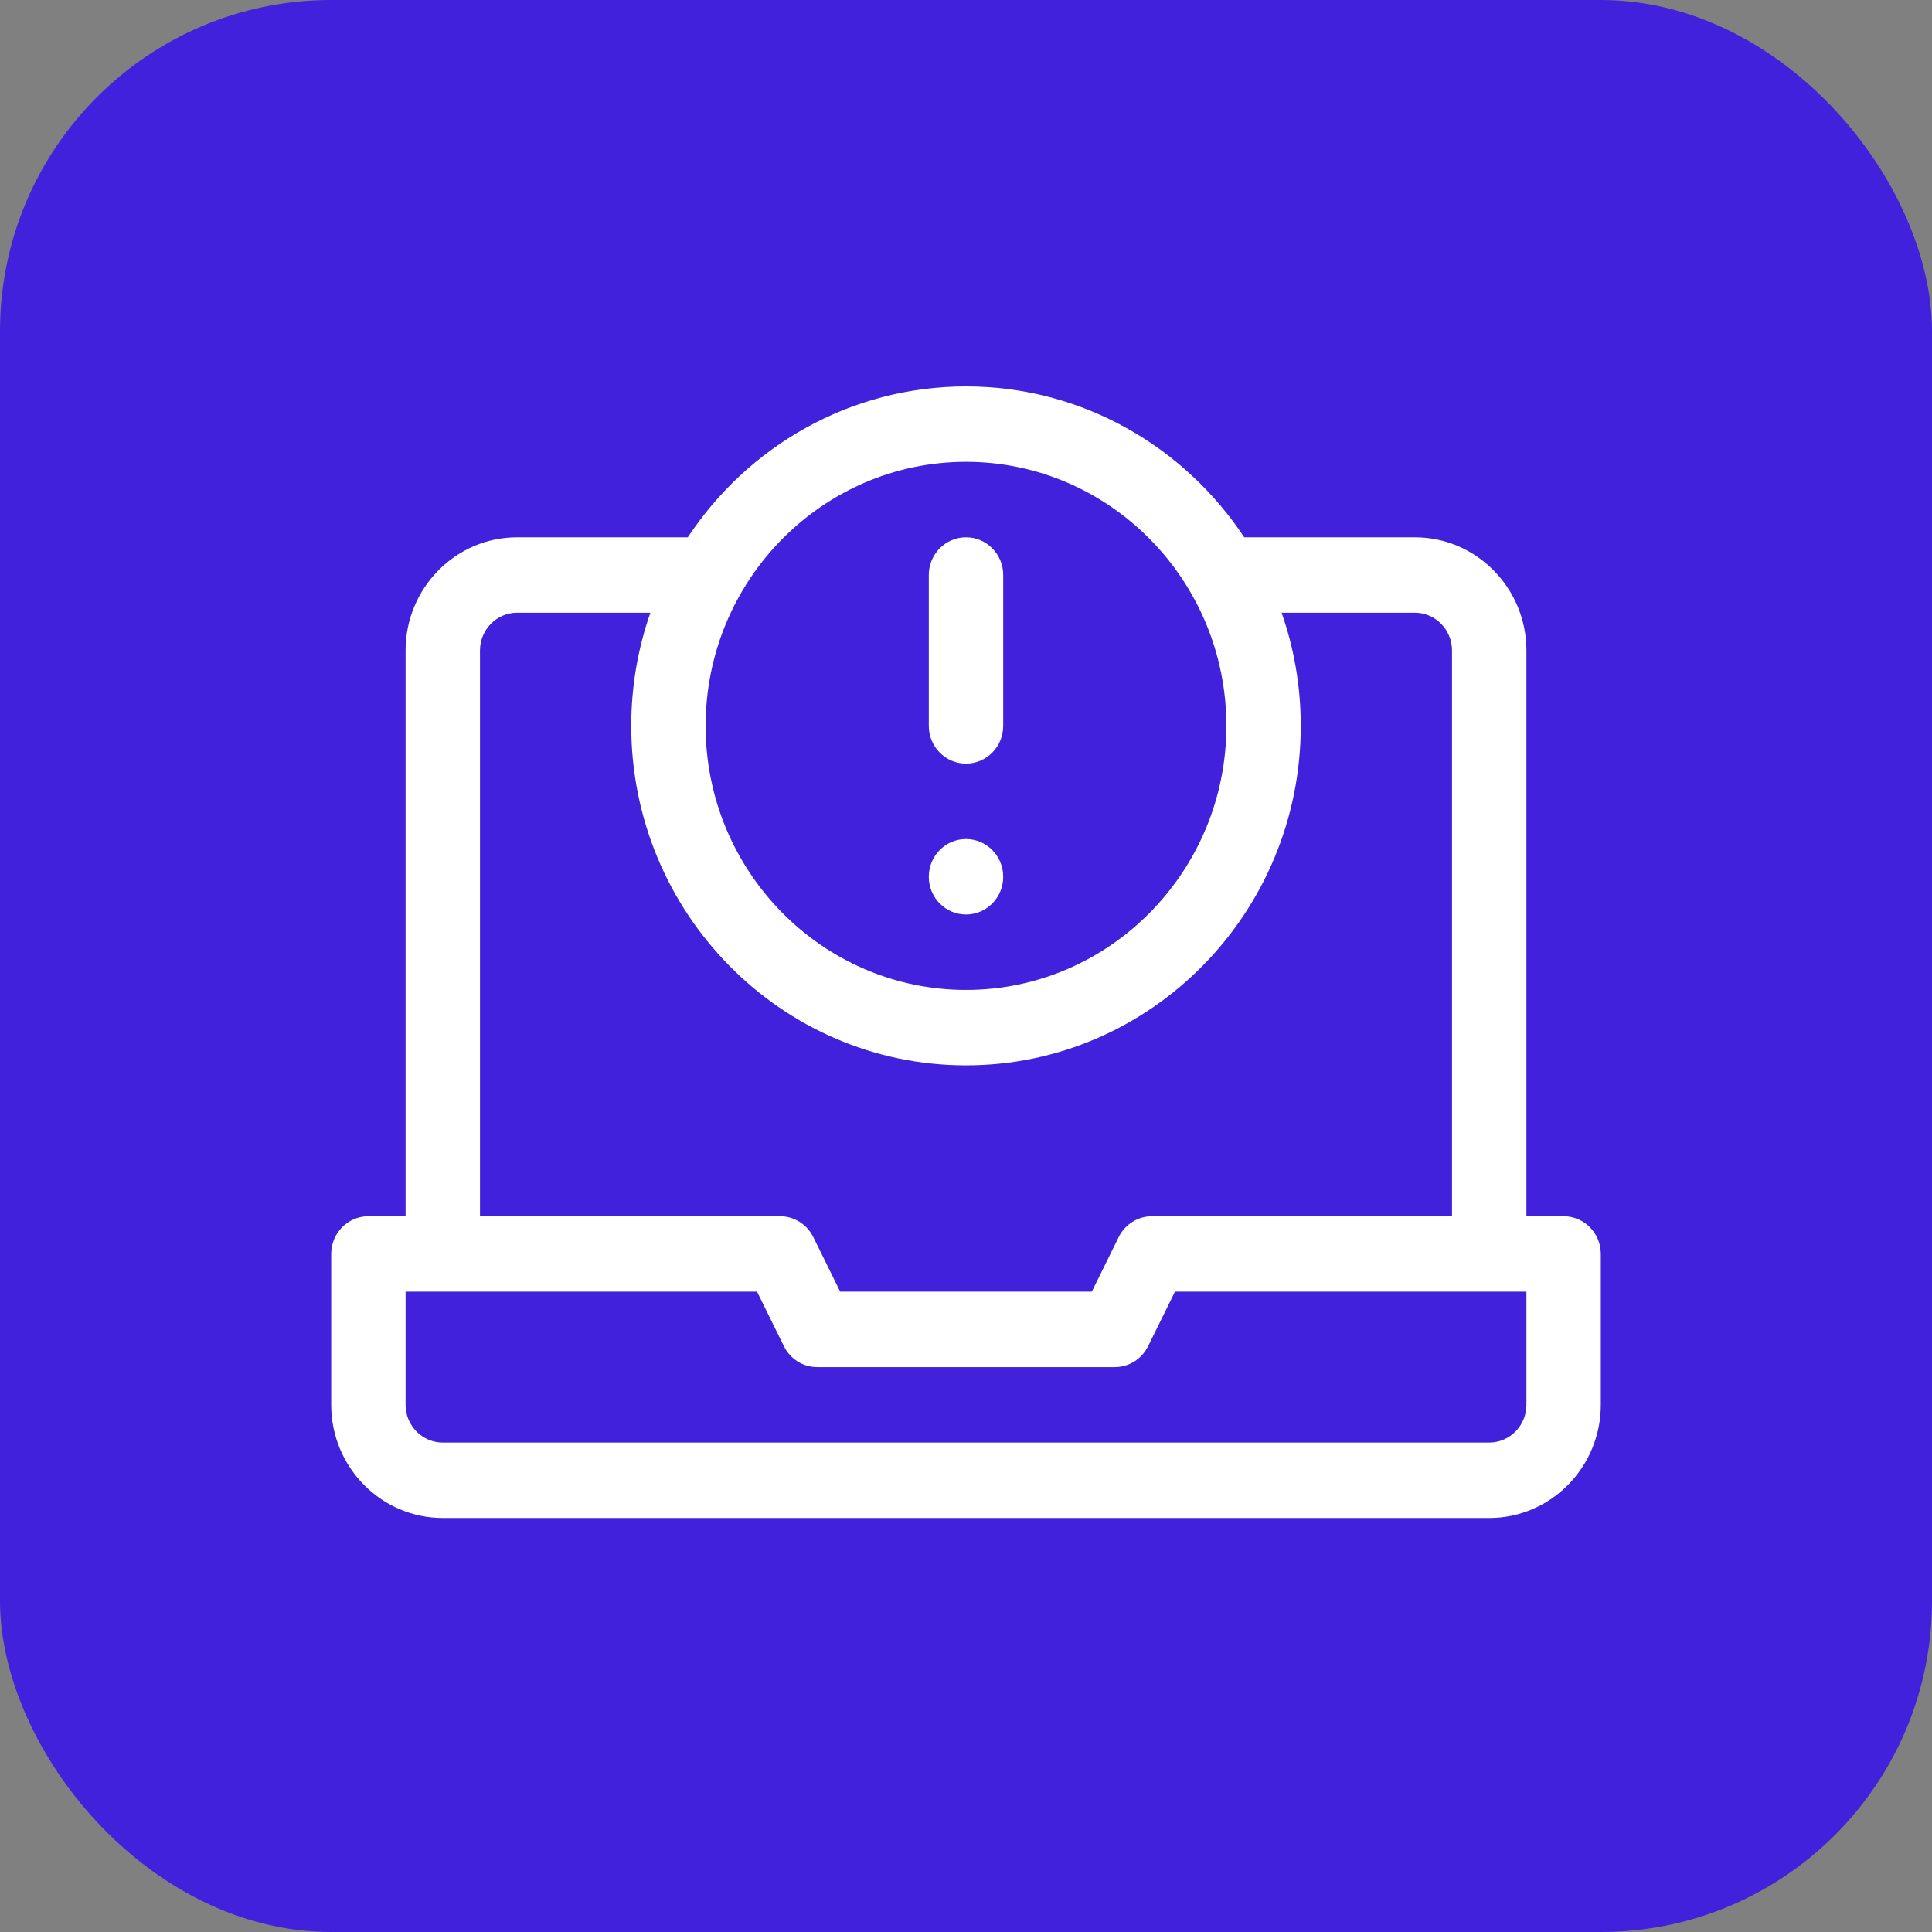
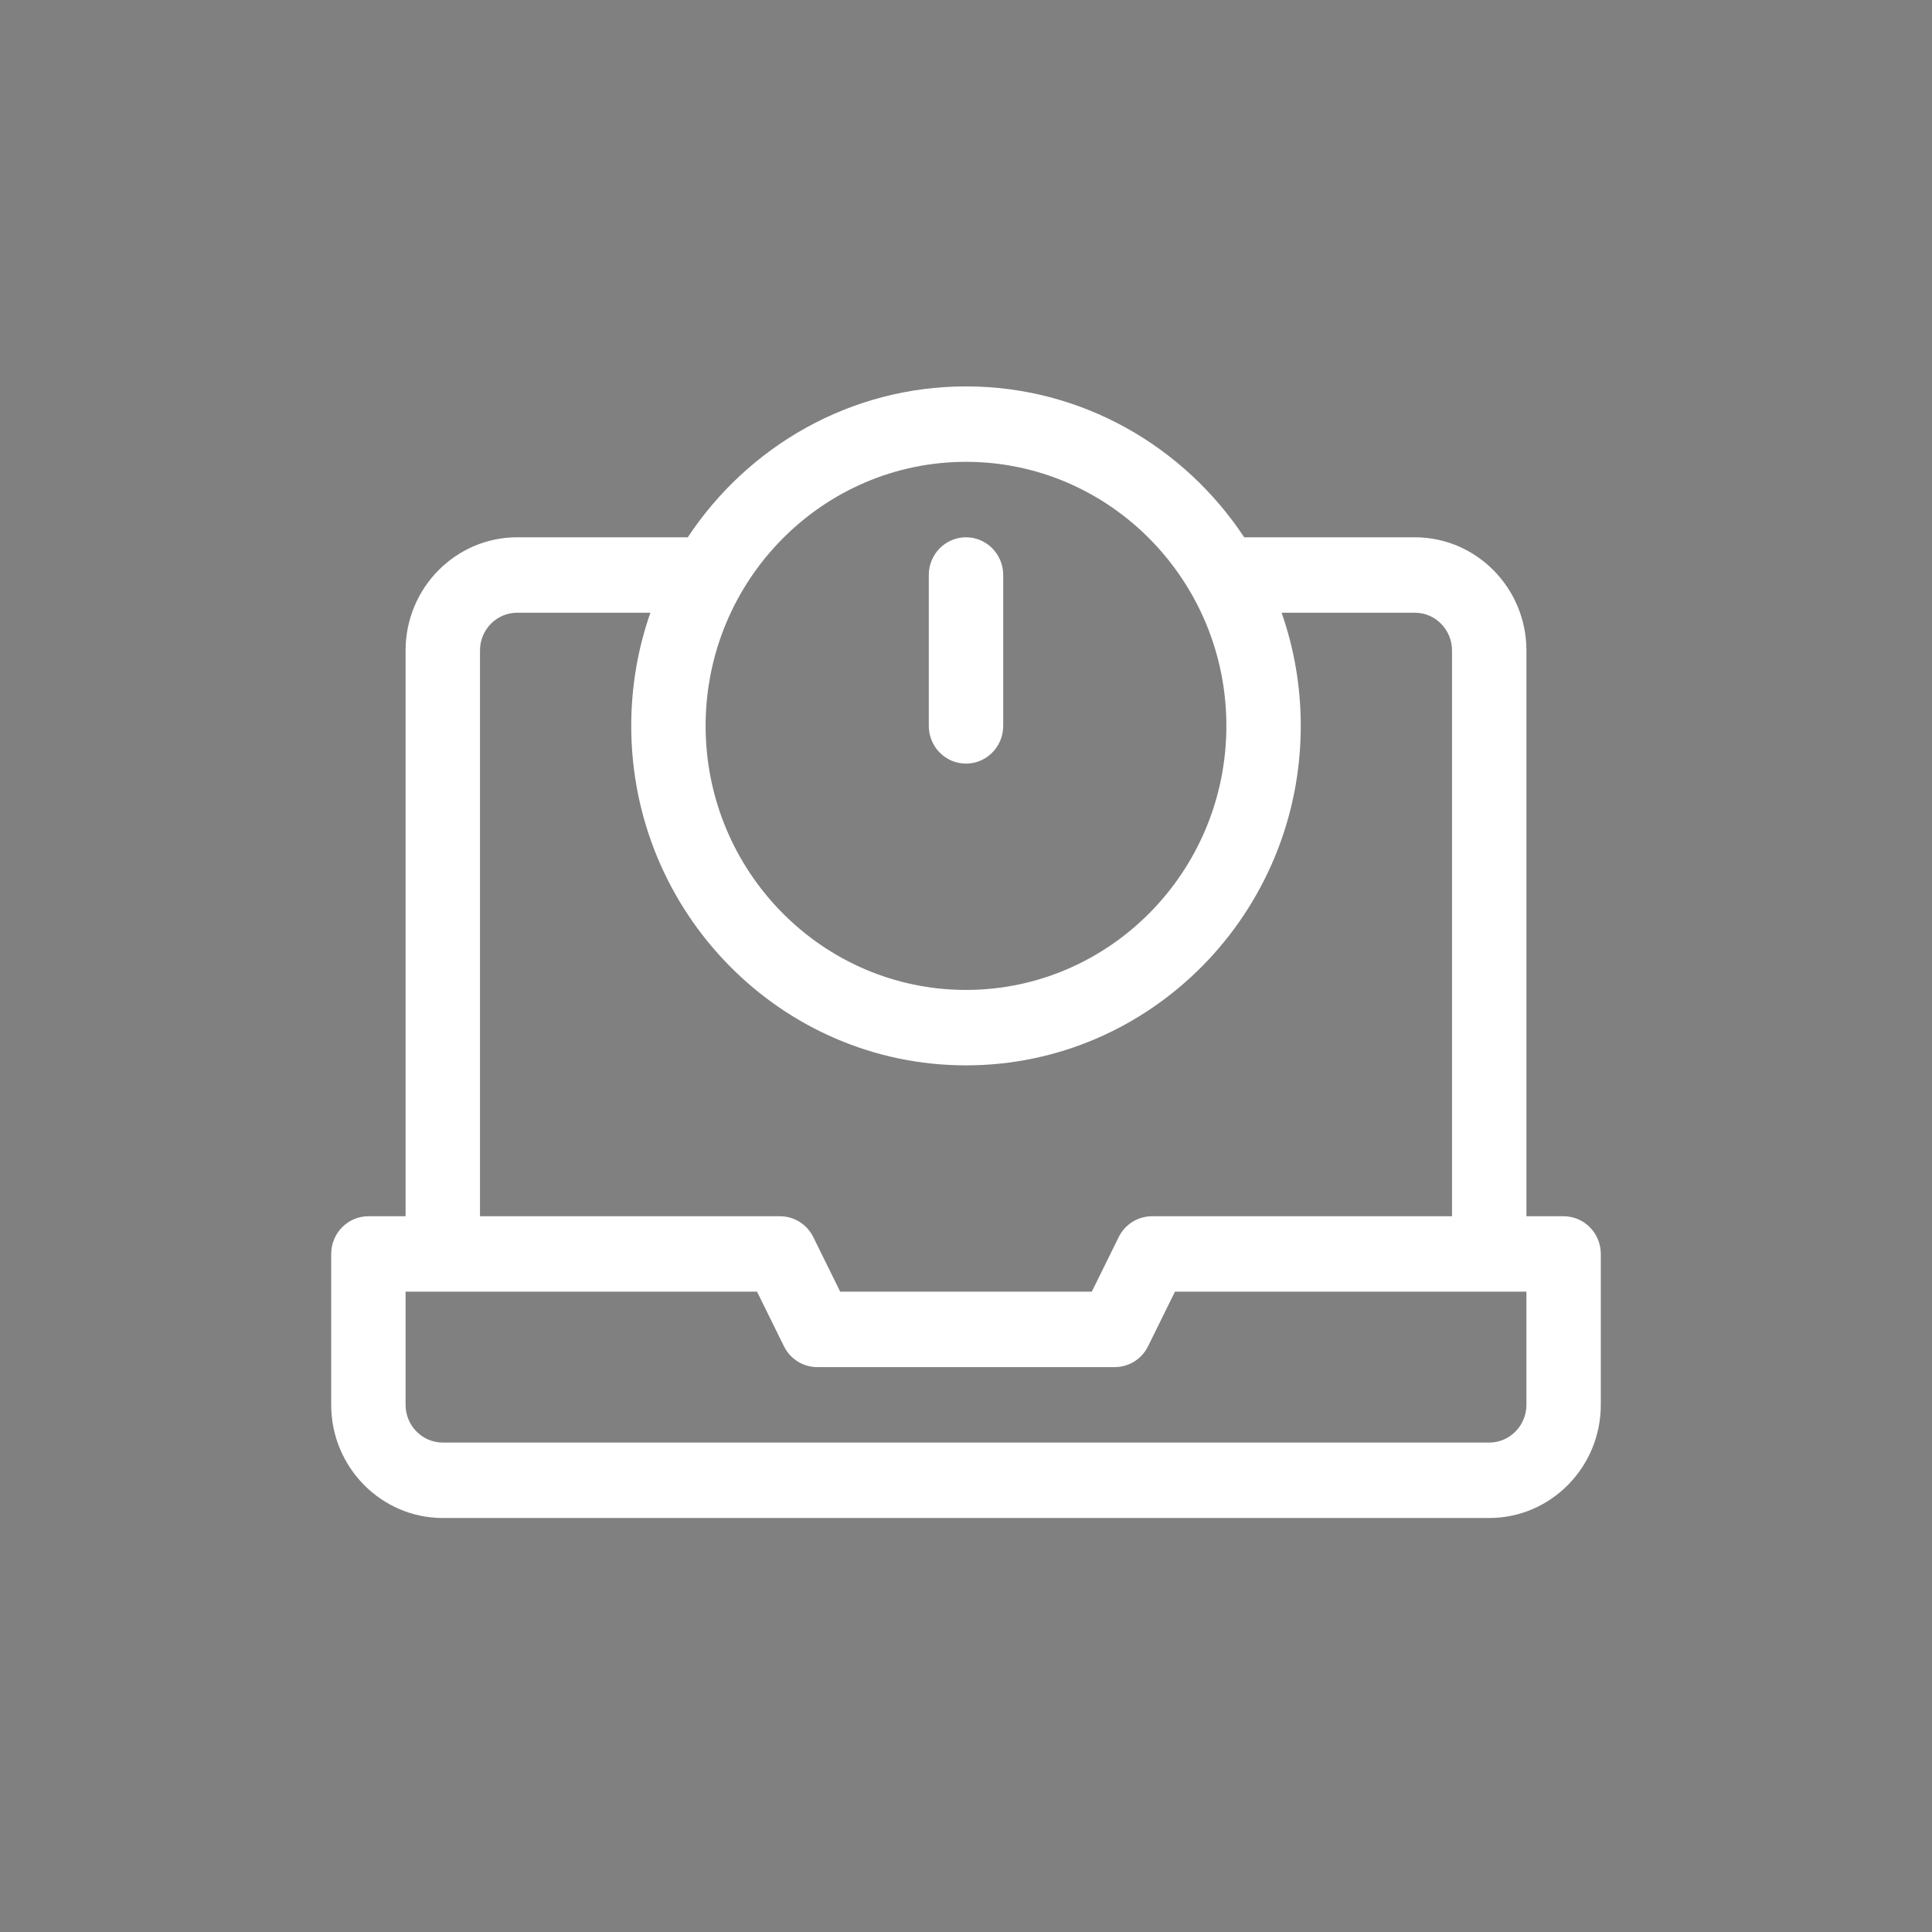
<svg xmlns="http://www.w3.org/2000/svg" width="70px" height="70px" viewBox="0 0 70 70" version="1.1">
  <rect x="0" y="0" width="70" height="70" fill="#808080" stroke="none" />
  <title>IDMs icon</title>
  <g id="Page-1" stroke="none" stroke-width="1" fill="none" fill-rule="evenodd">
    <g id="Sourceworx---Home-page-design---01" transform="translate(-205, -3412)">
      <g id="IDMs-icon" transform="translate(205, 3412)">
-         <rect id="Rectangle-Copy-6" fill="#4121DB" x="0" y="0" width="70" height="70" rx="12" />
        <g id="027-laptop" transform="translate(12, 14)" fill="#FFFFFF" fill-rule="nonzero">
          <path d="M23,5.467 C22.256,5.467 21.652,6.079 21.652,6.833 L21.652,12.3 C21.652,13.055 22.256,13.667 23,13.667 C23.744,13.667 24.348,13.055 24.348,12.3 L24.348,6.833 C24.348,6.079 23.744,5.467 23,5.467 Z" id="Path" />
-           <ellipse id="Oval" cx="23" cy="17.767" rx="1.348" ry="1.367" />
          <path d="M44.652,30.067 L43.305,30.067 L43.305,9.567 C43.305,7.306 41.491,5.467 39.262,5.467 L33.08,5.467 C30.901,2.173 27.196,0 23,0 C18.804,0 15.099,2.173 12.92,5.467 L6.738,5.467 C4.509,5.467 2.695,7.306 2.695,9.567 L2.695,30.067 L1.348,30.067 C0.603,30.067 0,30.679 0,31.433 L0,36.9 C0,39.161 1.814,41 4.043,41 L41.957,41 C44.186,41 46,39.161 46,36.9 L46,31.433 C46,30.679 45.397,30.067 44.652,30.067 Z M23,2.733 C28.202,2.733 32.434,7.025 32.434,12.3 C32.434,17.575 28.202,21.867 23,21.867 C17.798,21.867 13.566,17.575 13.566,12.3 C13.566,7.025 17.798,2.733 23,2.733 Z M5.391,9.567 C5.391,8.813 5.995,8.2 6.738,8.2 L11.565,8.2 C11.116,9.483 10.871,10.863 10.871,12.3 C10.871,19.082 16.312,24.6 23,24.6 C29.688,24.6 35.129,19.082 35.129,12.3 C35.129,10.863 34.884,9.483 34.435,8.2 L39.262,8.2 C40.005,8.2 40.609,8.813 40.609,9.567 L40.609,30.067 L29.738,30.067 C29.228,30.067 28.761,30.359 28.533,30.822 L27.558,32.8 L18.442,32.8 L17.467,30.822 C17.239,30.359 16.772,30.067 16.262,30.067 L5.391,30.067 L5.391,9.567 Z M43.305,36.9 C43.305,37.654 42.7,38.267 41.957,38.267 L4.043,38.267 C3.3,38.267 2.695,37.654 2.695,36.9 L2.695,32.8 L15.429,32.8 L16.404,34.778 C16.632,35.241 17.099,35.533 17.609,35.533 L28.391,35.533 C28.901,35.533 29.368,35.241 29.596,34.778 L30.571,32.8 L43.305,32.8 L43.305,36.9 Z" id="Shape" />
        </g>
      </g>
    </g>
  </g>
</svg>